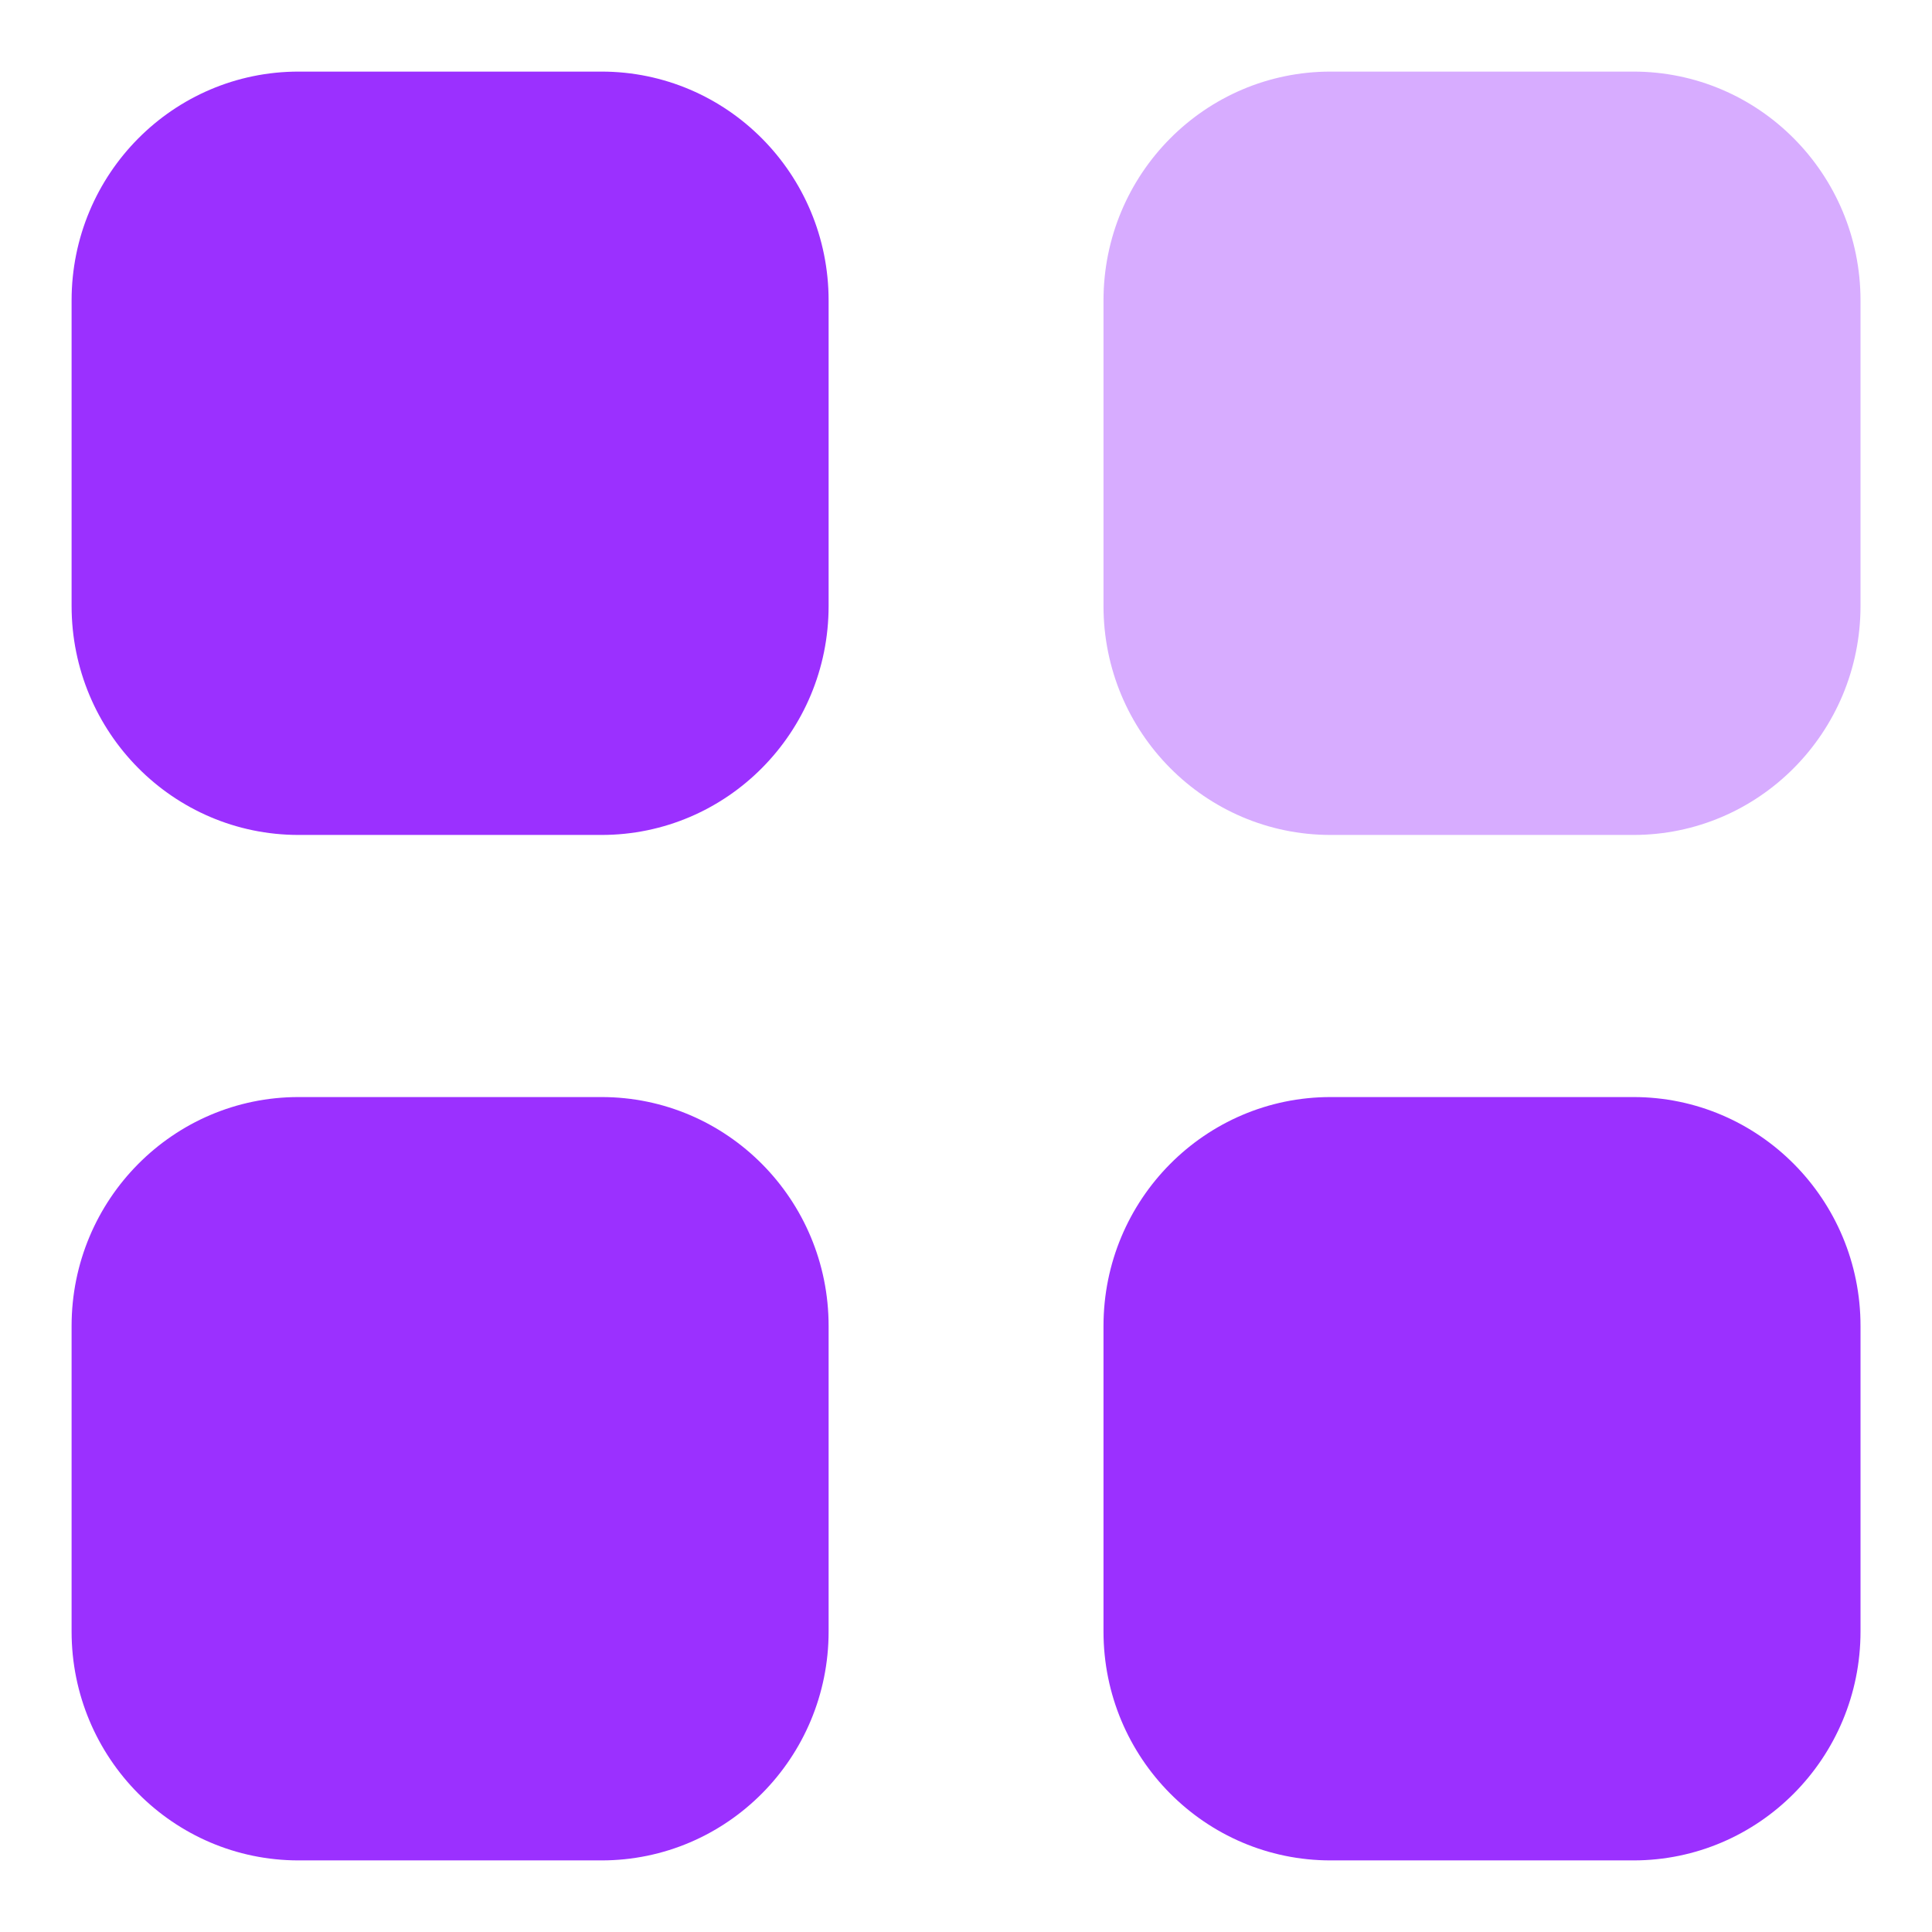
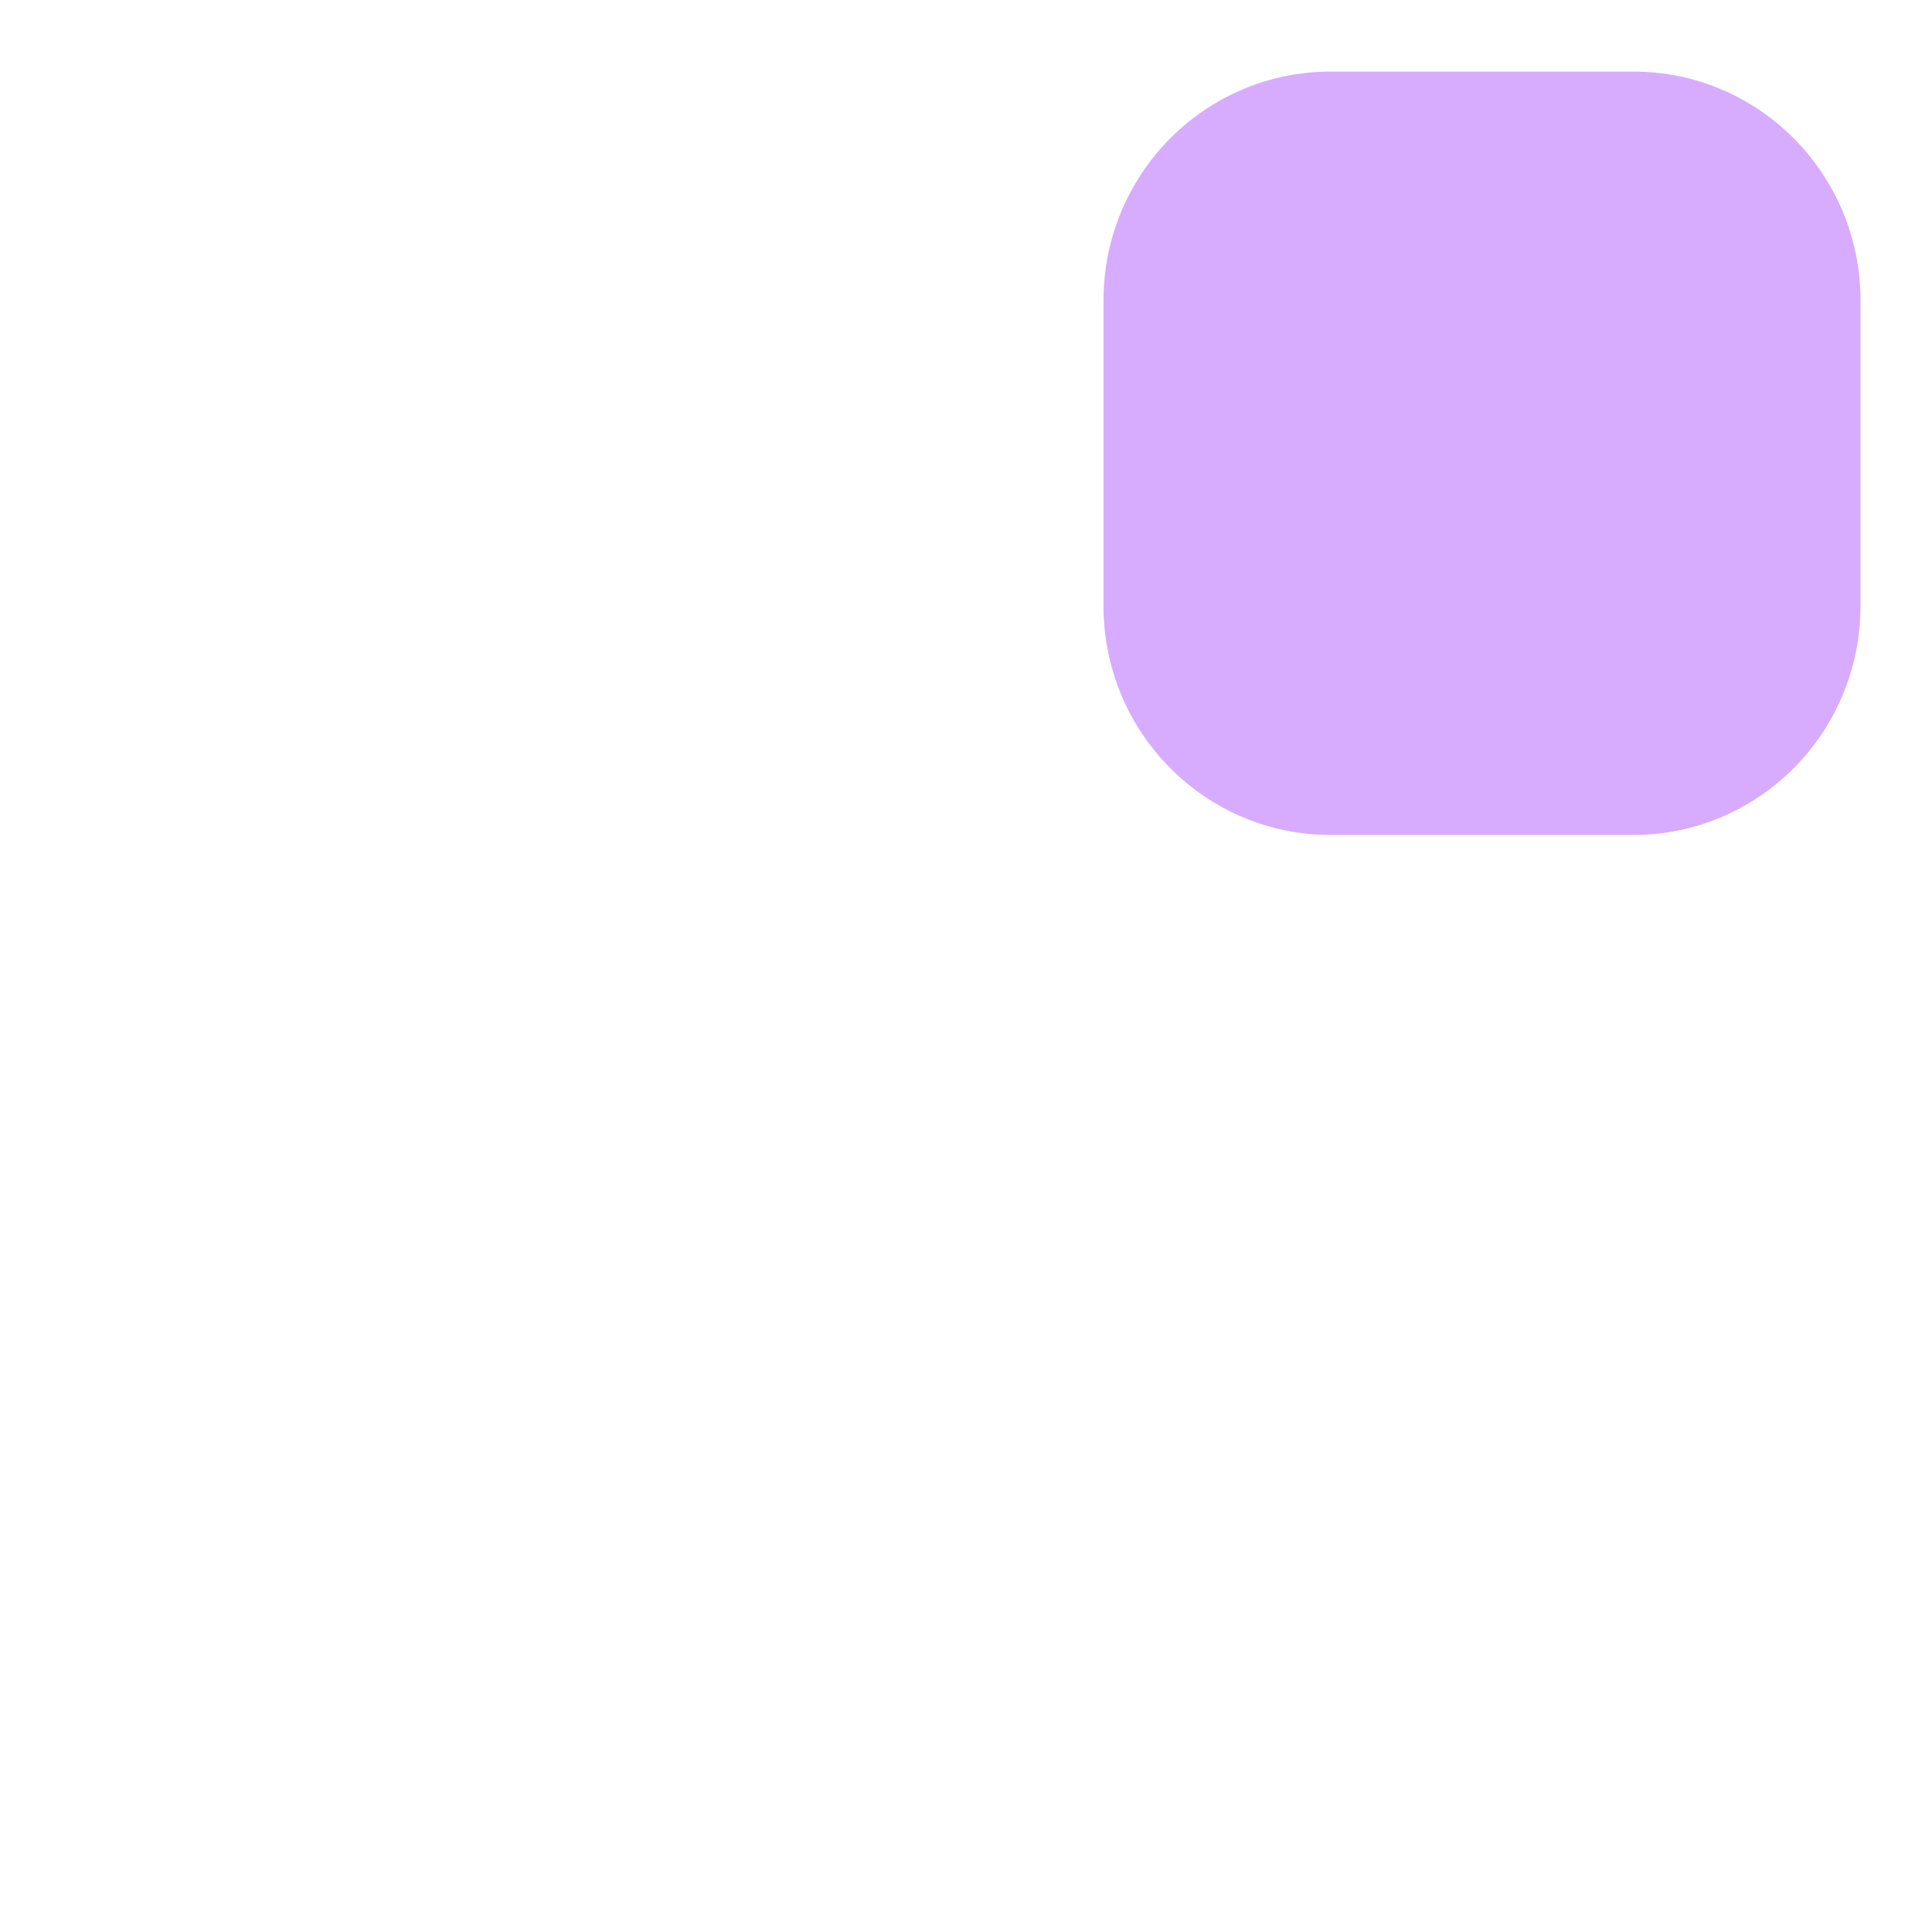
<svg xmlns="http://www.w3.org/2000/svg" width="18" height="18" viewBox="0 0 18 18" fill="none">
  <g id="Category">
    <path id="Fill 1" opacity="0.4" d="M12.397 0.667H15.218C16.387 0.667 17.334 1.621 17.334 2.8V5.645C17.334 6.824 16.387 7.779 15.218 7.779H12.397C11.228 7.779 10.281 6.824 10.281 5.645V2.8C10.281 1.621 11.228 0.667 12.397 0.667Z" fill="#9B30FF" />
-     <path id="Combined Shape" fill-rule="evenodd" clip-rule="evenodd" d="M2.782 0.667H5.604C6.773 0.667 7.72 1.621 7.72 2.8V5.645C7.72 6.824 6.773 7.779 5.604 7.779H2.782C1.614 7.779 0.667 6.824 0.667 5.645V2.8C0.667 1.621 1.614 0.667 2.782 0.667ZM2.782 10.221H5.604C6.773 10.221 7.72 11.176 7.72 12.354V15.2C7.72 16.378 6.773 17.333 5.604 17.333H2.782C1.614 17.333 0.667 16.378 0.667 15.2V12.354C0.667 11.176 1.614 10.221 2.782 10.221ZM15.218 10.221H12.397C11.228 10.221 10.281 11.176 10.281 12.354V15.2C10.281 16.378 11.228 17.333 12.397 17.333H15.218C16.387 17.333 17.334 16.378 17.334 15.2V12.354C17.334 11.176 16.387 10.221 15.218 10.221Z" fill="#9B30FF" />
  </g>
</svg>